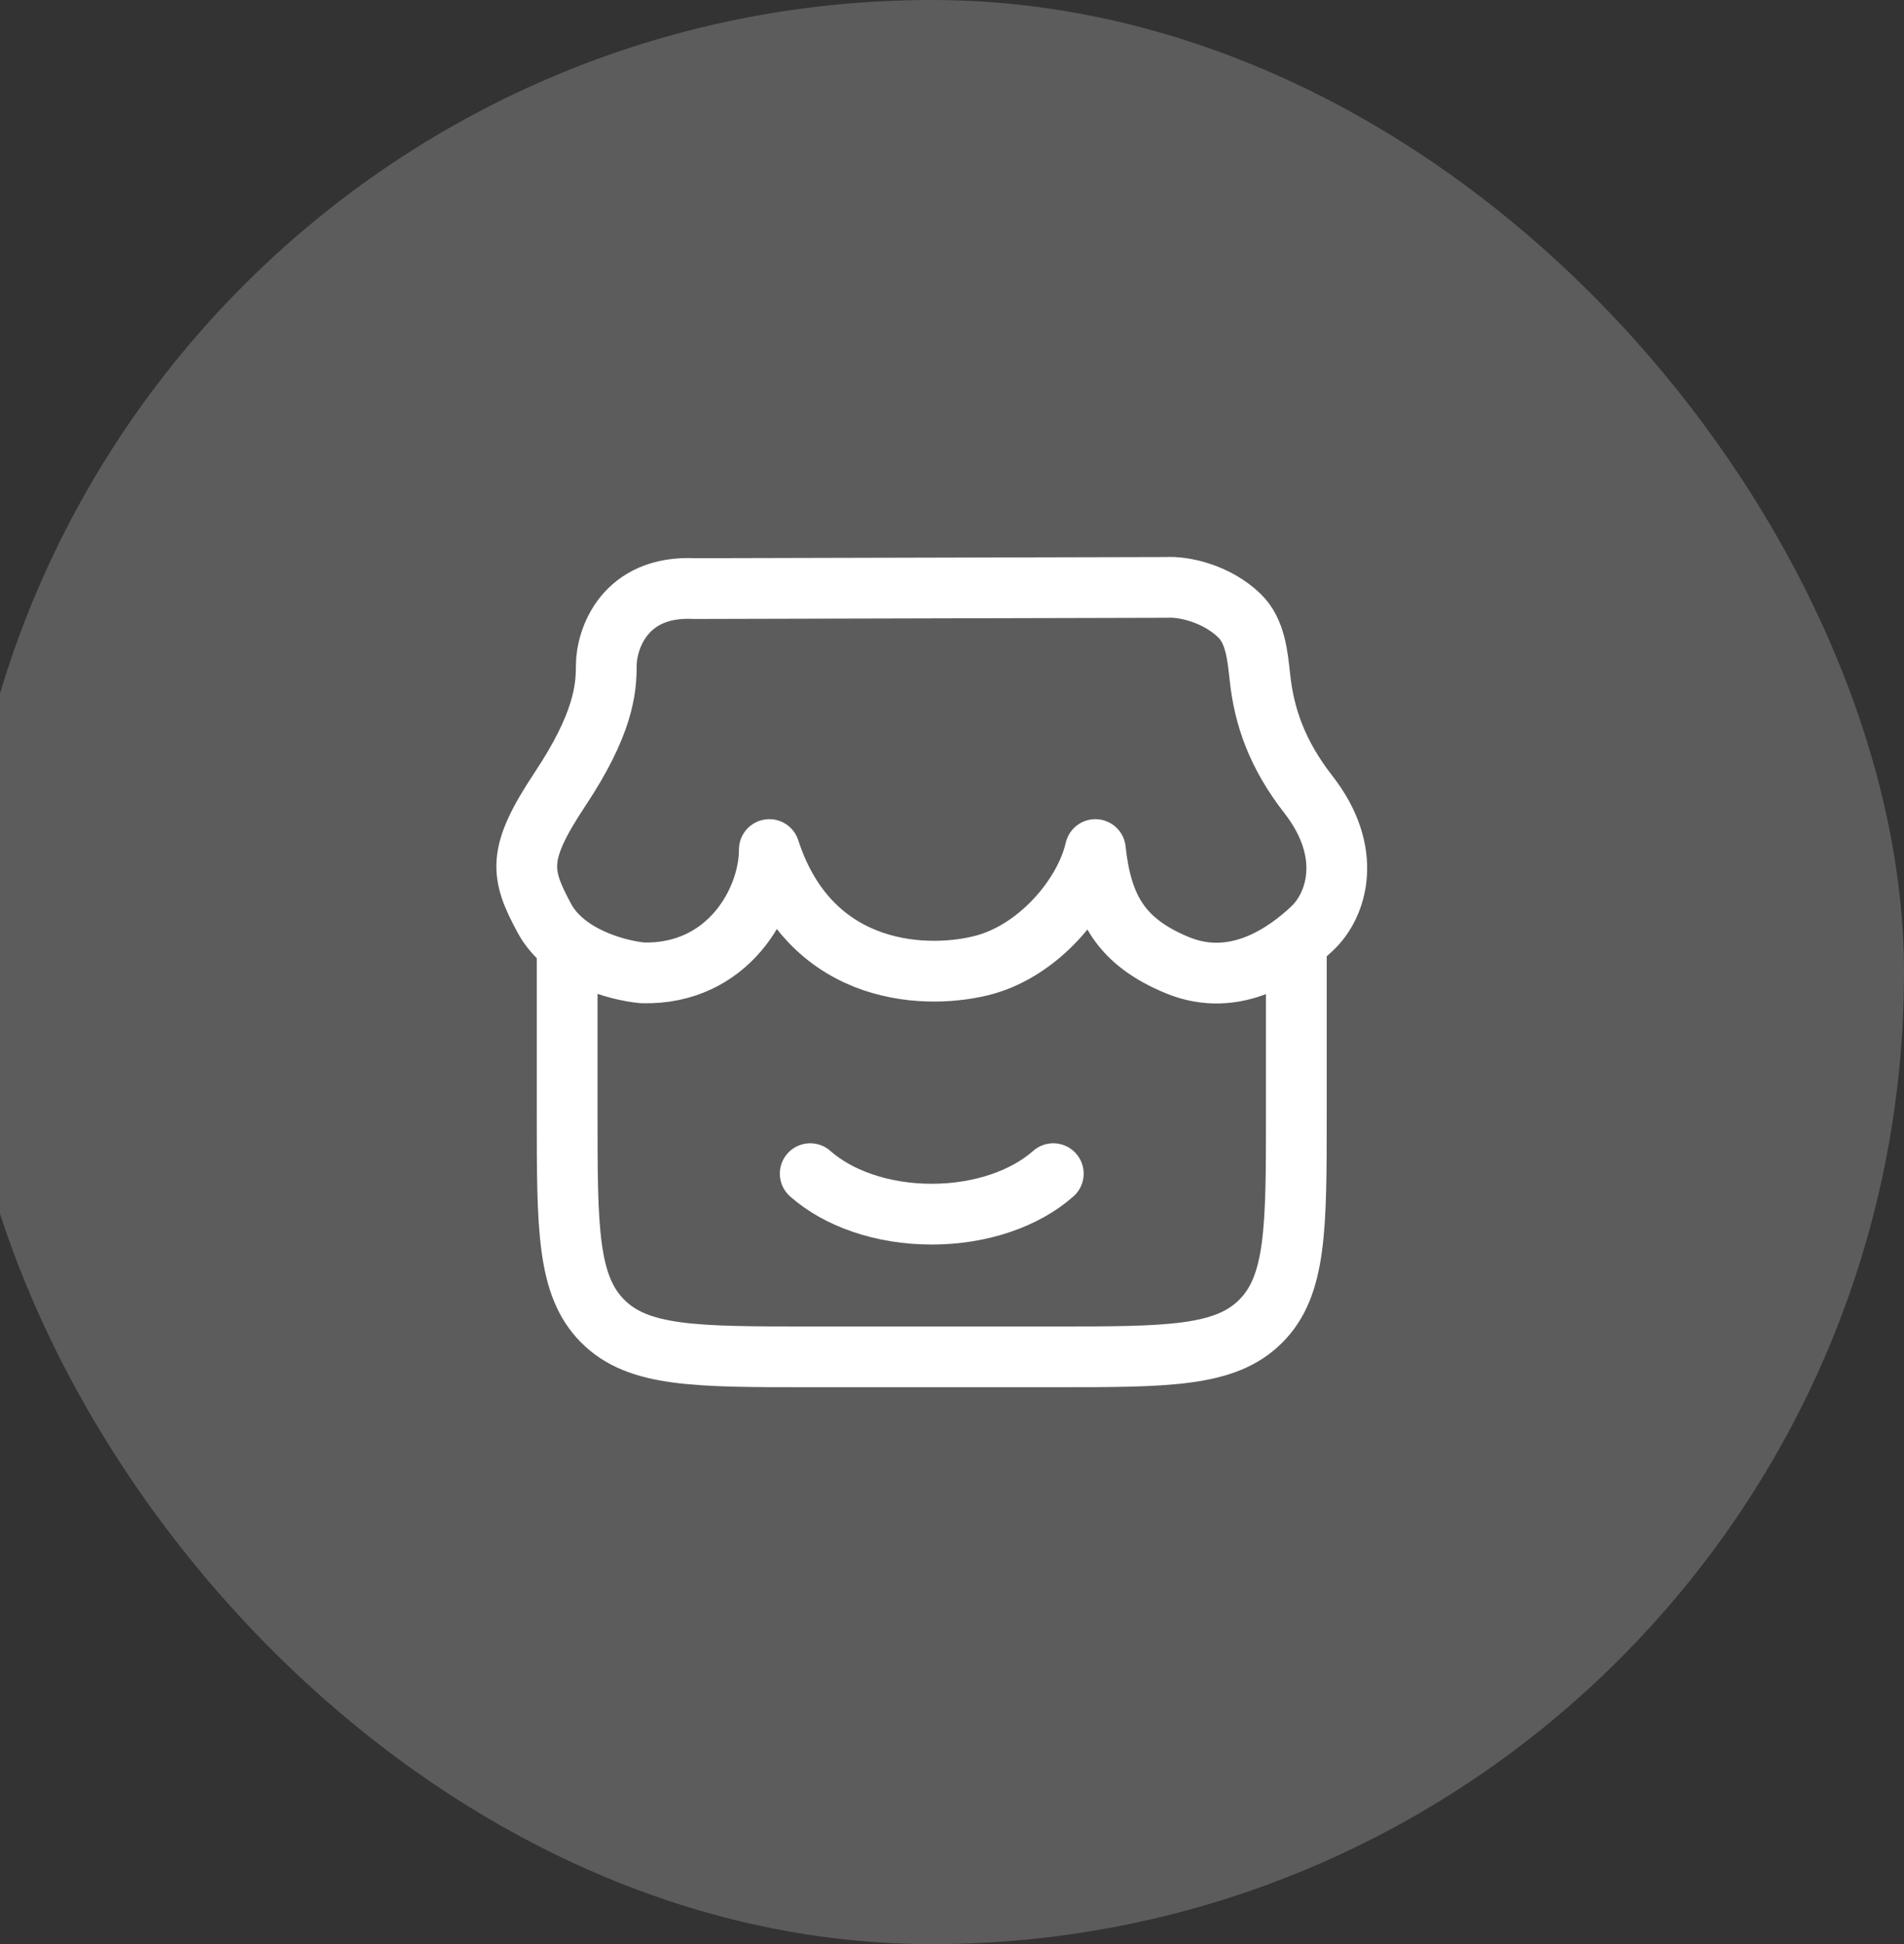
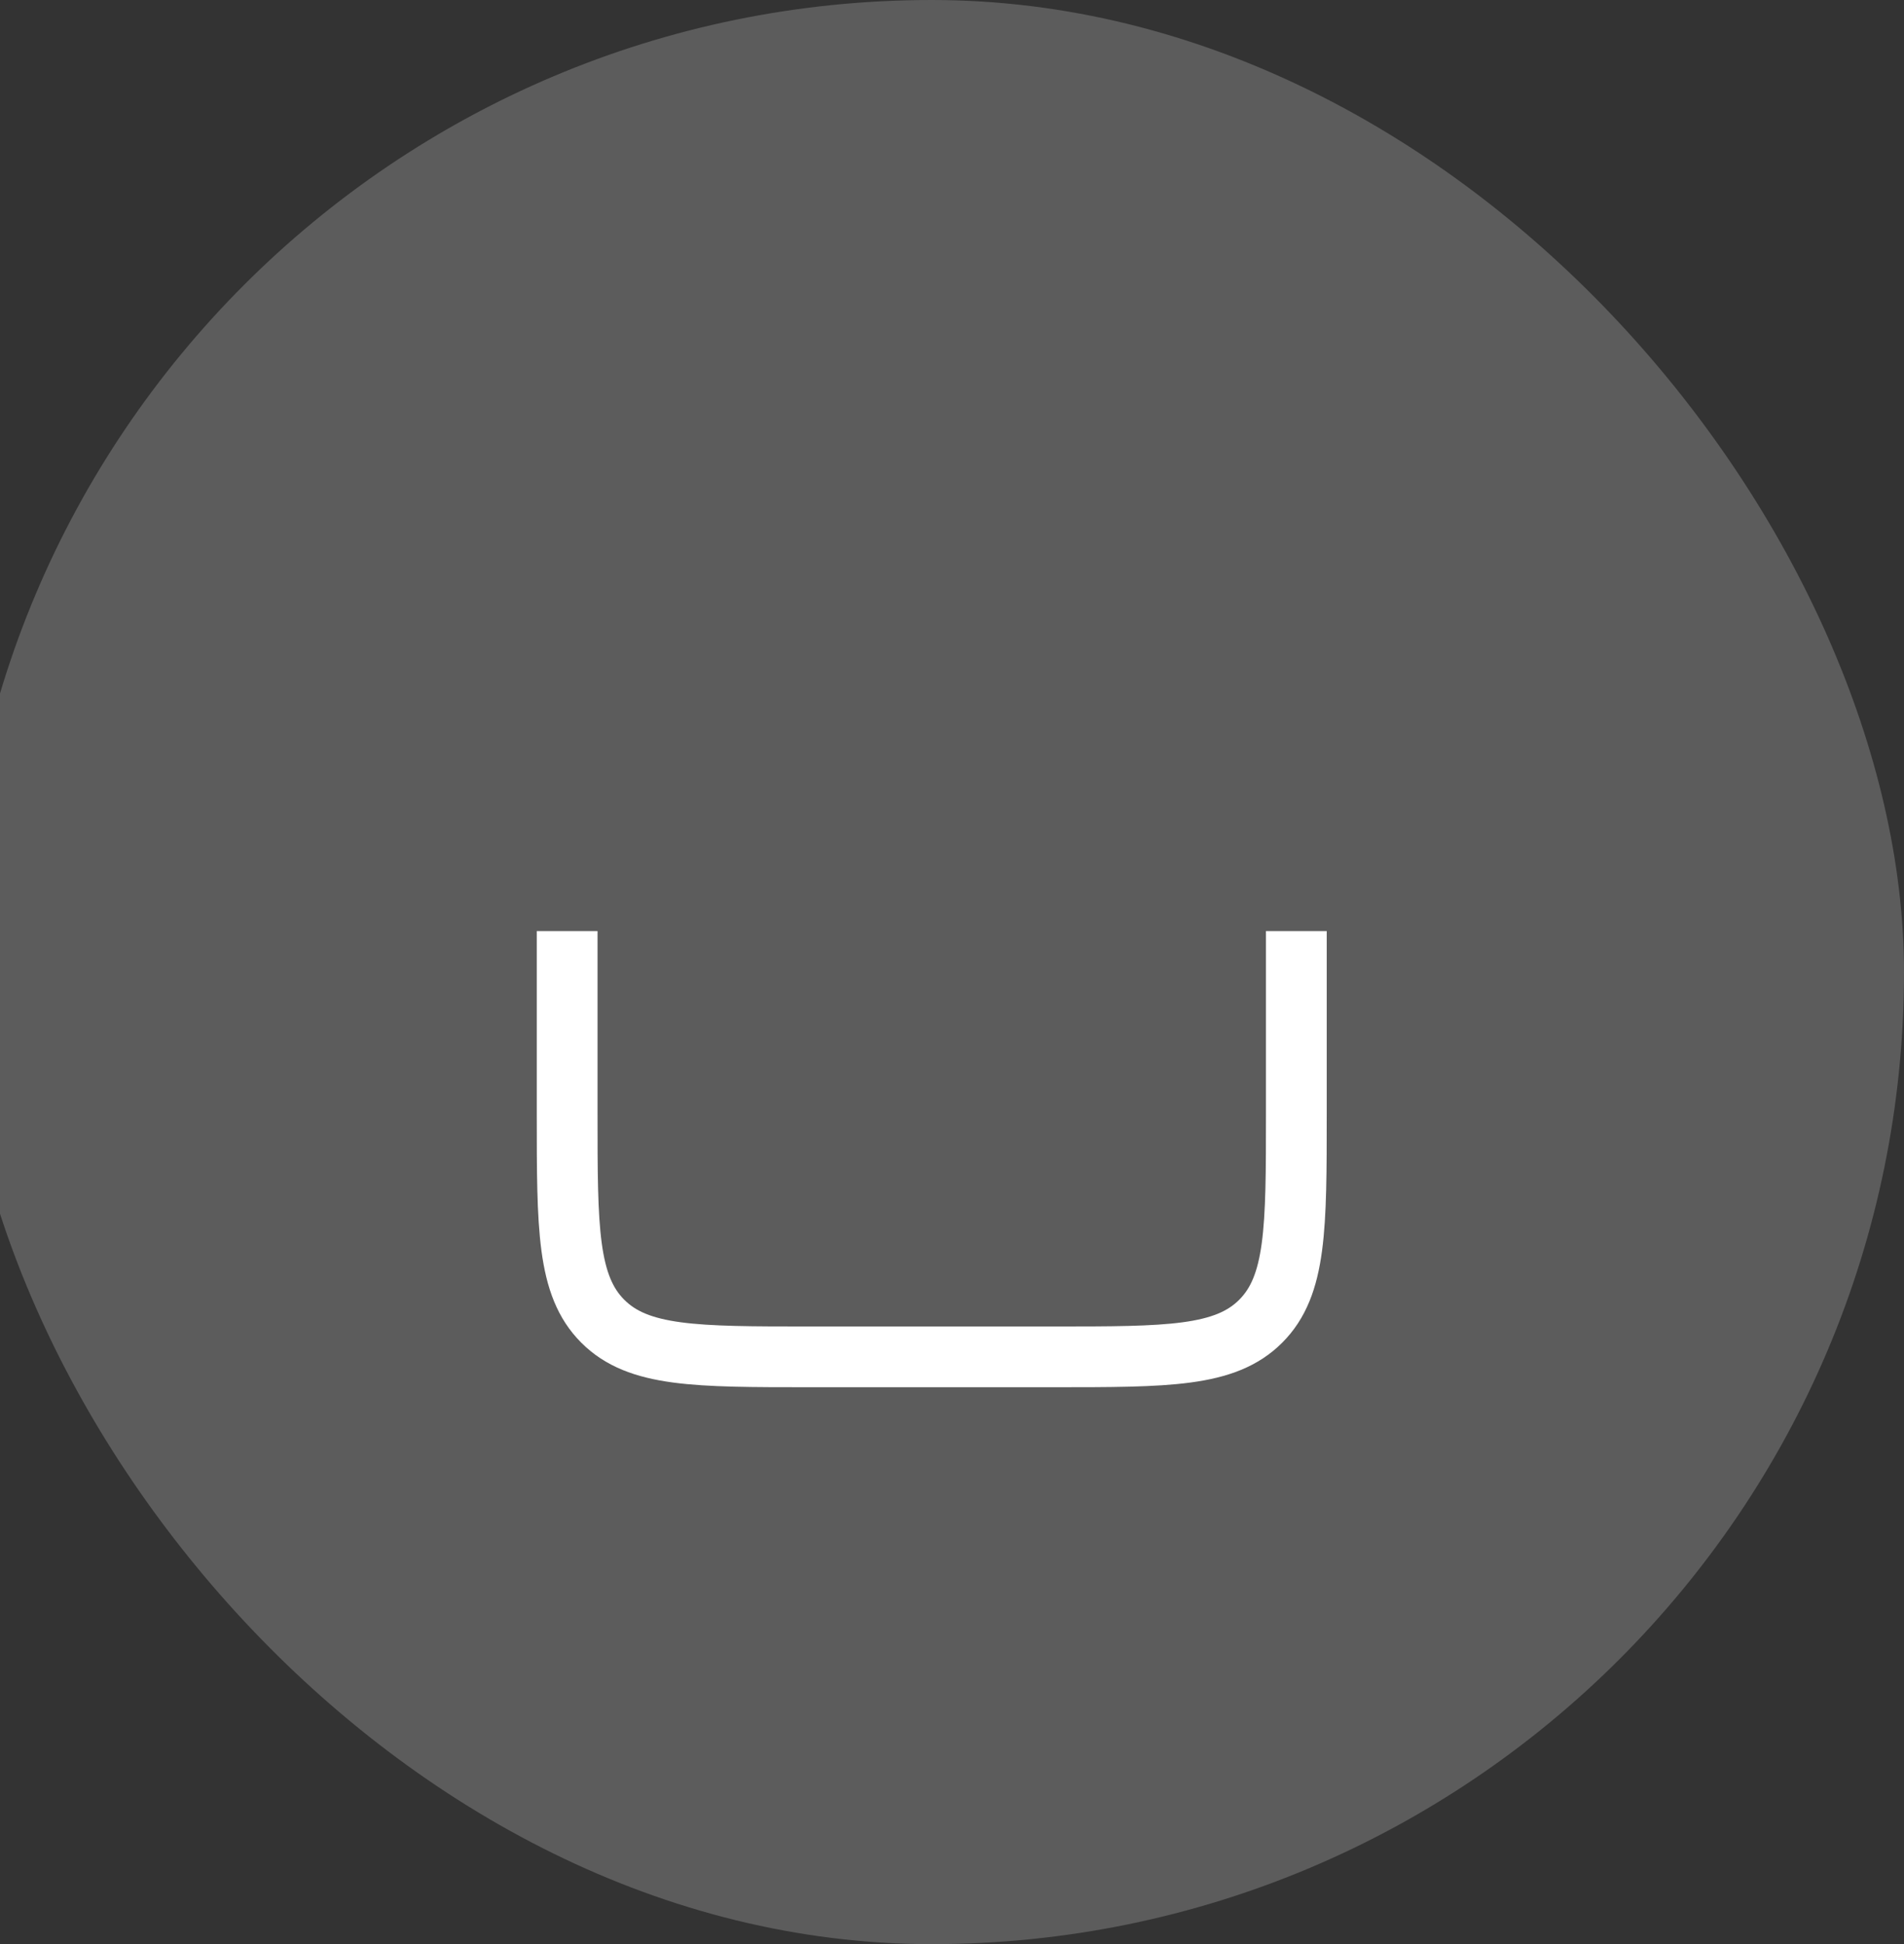
<svg xmlns="http://www.w3.org/2000/svg" width="47" height="48" viewBox="0 0 47 48" fill="none">
  <rect x="0" y="0" width="47" height="48" fill="#333333" stroke="none" />
  <rect x="-1" width="48" height="48" rx="24" fill="white" fill-opacity="0.2" />
  <path d="M14 22.987V27.492C14 30.324 14 31.74 14.879 32.62C15.757 33.5 17.172 33.5 20 33.5H26C28.828 33.5 30.243 33.5 31.121 32.62C32 31.74 32 30.324 32 27.492V22.987" stroke="white" stroke-width="1.5" />
-   <path d="M26 28.977C25.316 29.584 24.227 29.977 23 29.977C21.773 29.977 20.684 29.584 20 28.977" stroke="white" stroke-width="1.5" stroke-linecap="round" />
-   <path d="M28.796 14.503L17.15 14.532C15.412 14.443 14.966 15.783 14.966 16.438C14.966 17.024 14.89 17.878 13.825 19.483C12.76 21.088 12.84 21.565 13.441 22.677C13.939 23.599 15.207 23.959 15.869 24.02C17.969 24.068 18.991 22.252 18.991 20.975C20.032 24.183 22.996 24.183 24.316 23.816C25.639 23.448 26.772 22.133 27.039 20.975C27.195 22.414 27.668 23.254 29.066 23.831C30.515 24.428 31.76 23.515 32.385 22.929C33.01 22.344 33.411 21.044 32.297 19.615C31.529 18.63 31.208 17.702 31.103 16.74C31.042 16.182 30.989 15.583 30.597 15.202C30.025 14.645 29.204 14.476 28.796 14.503Z" stroke="white" stroke-width="1.5" stroke-linecap="round" stroke-linejoin="round" />
</svg>